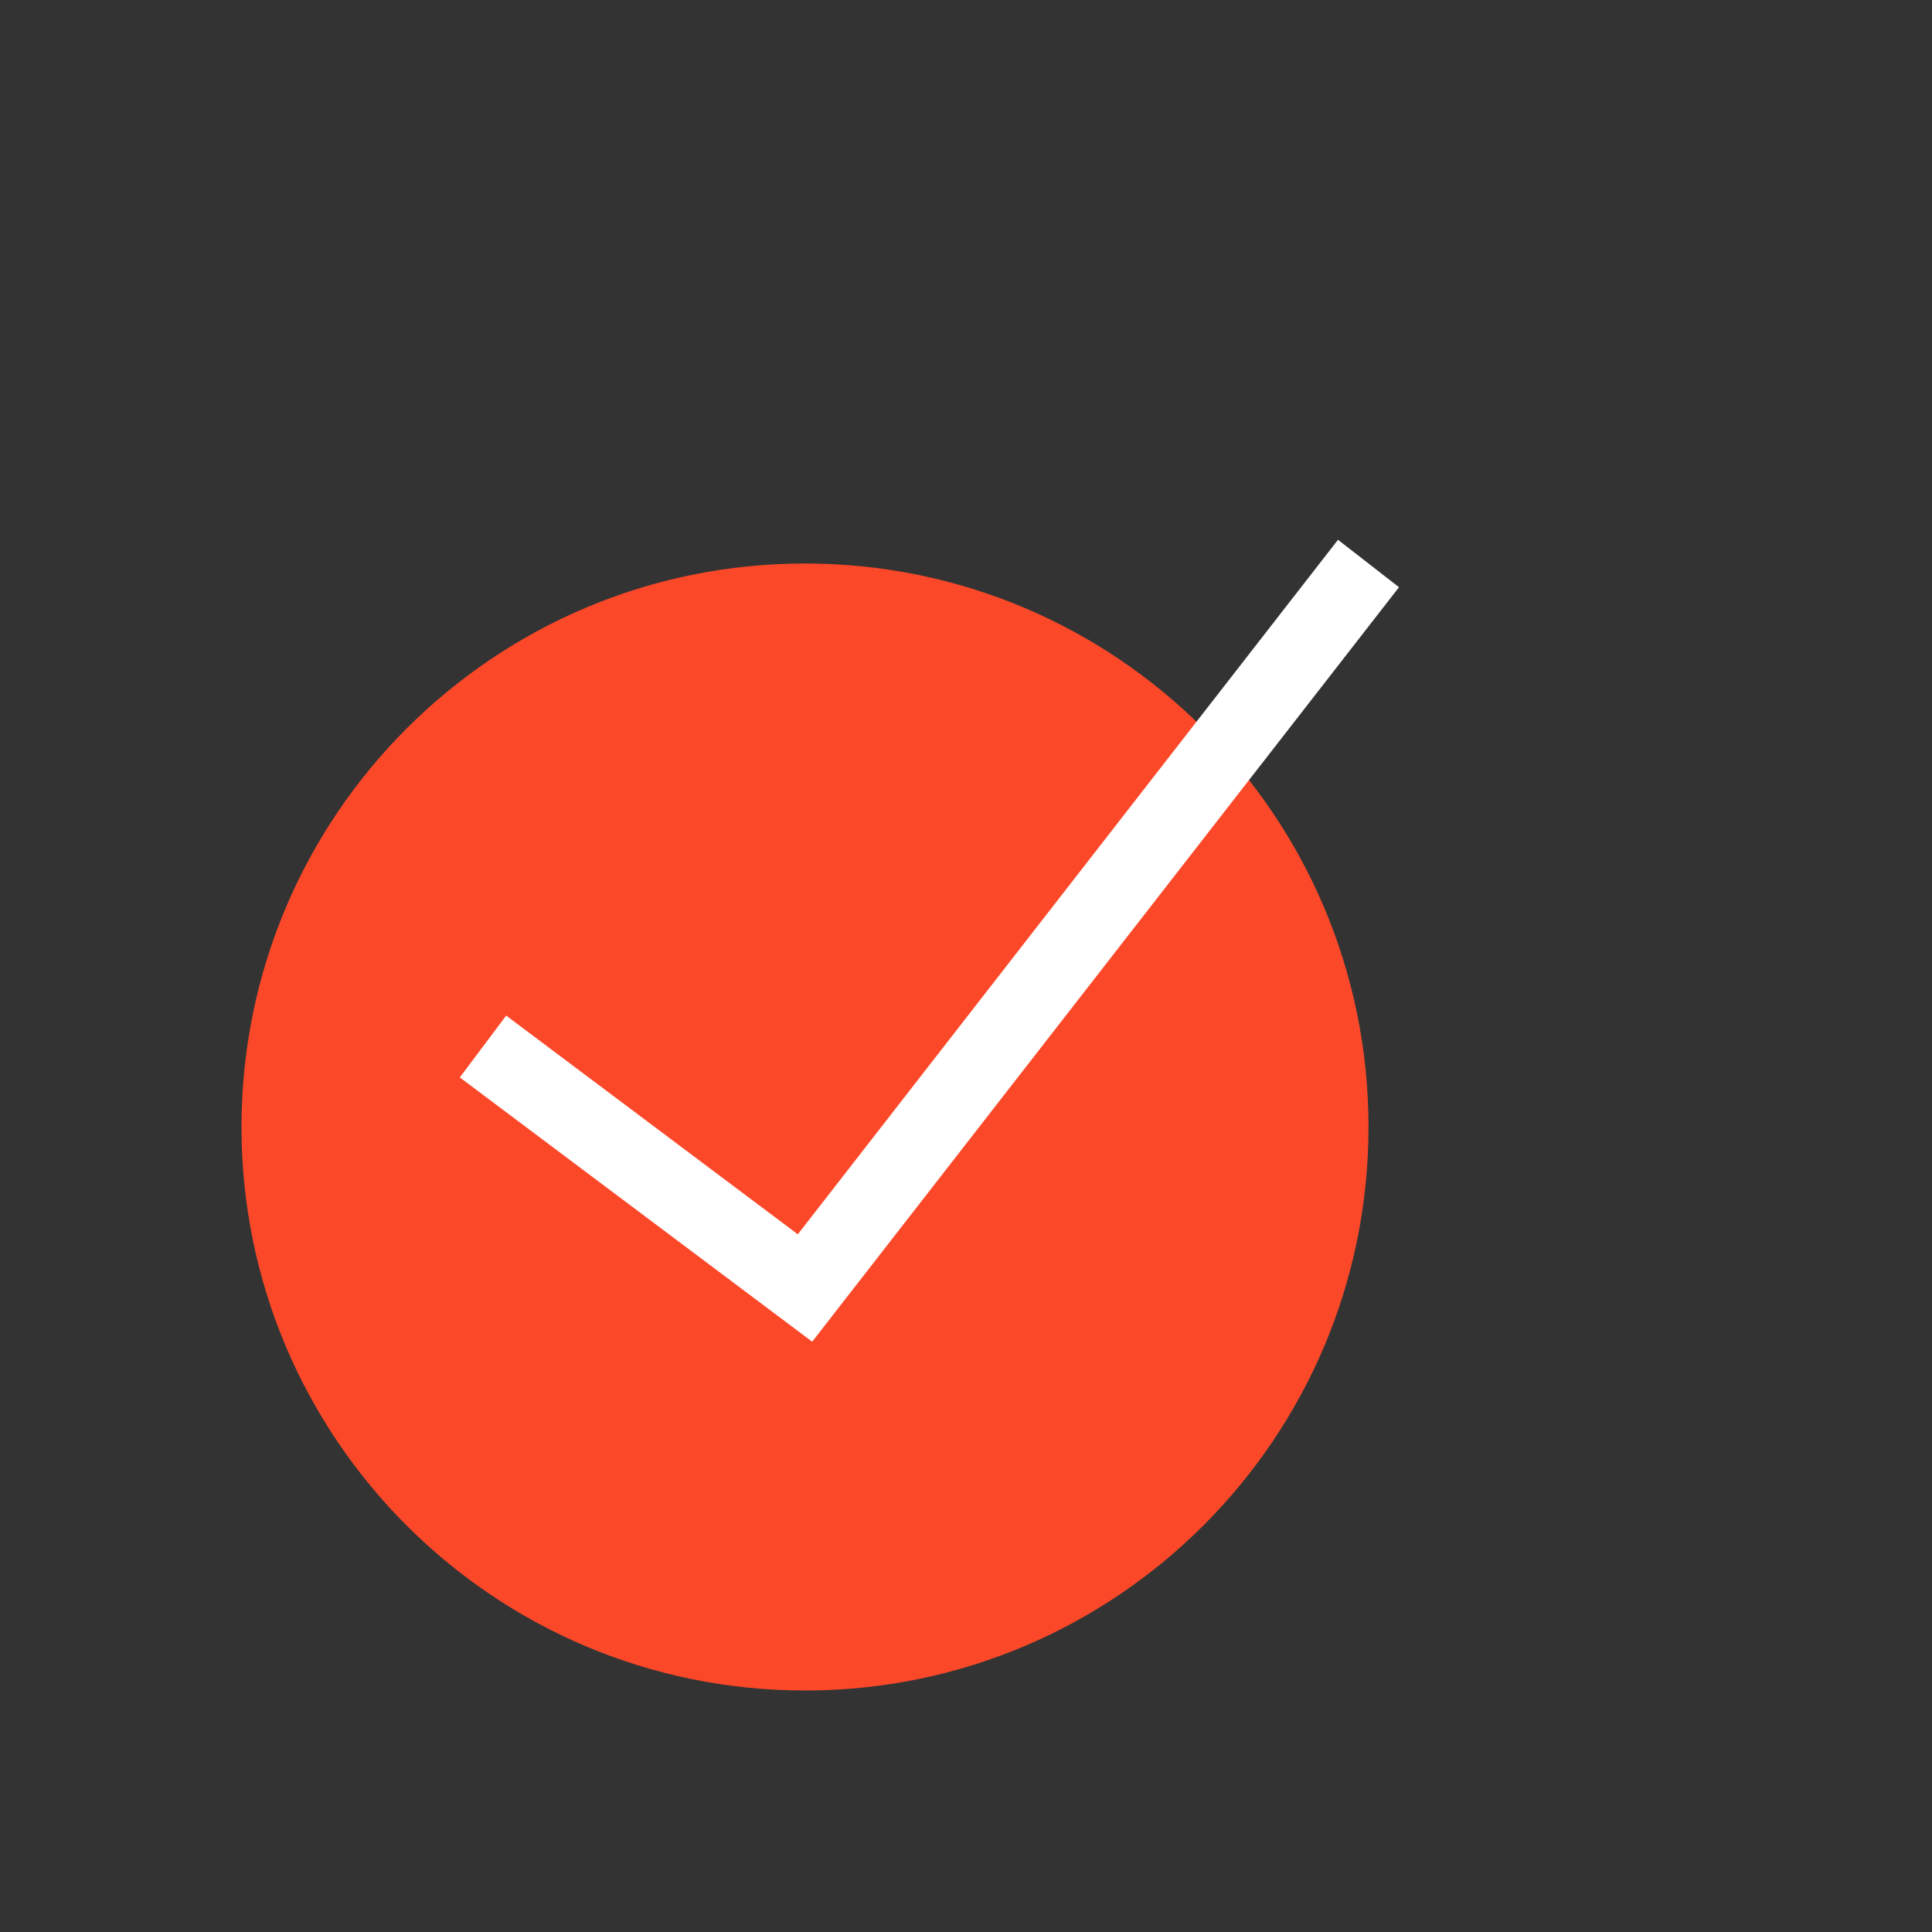
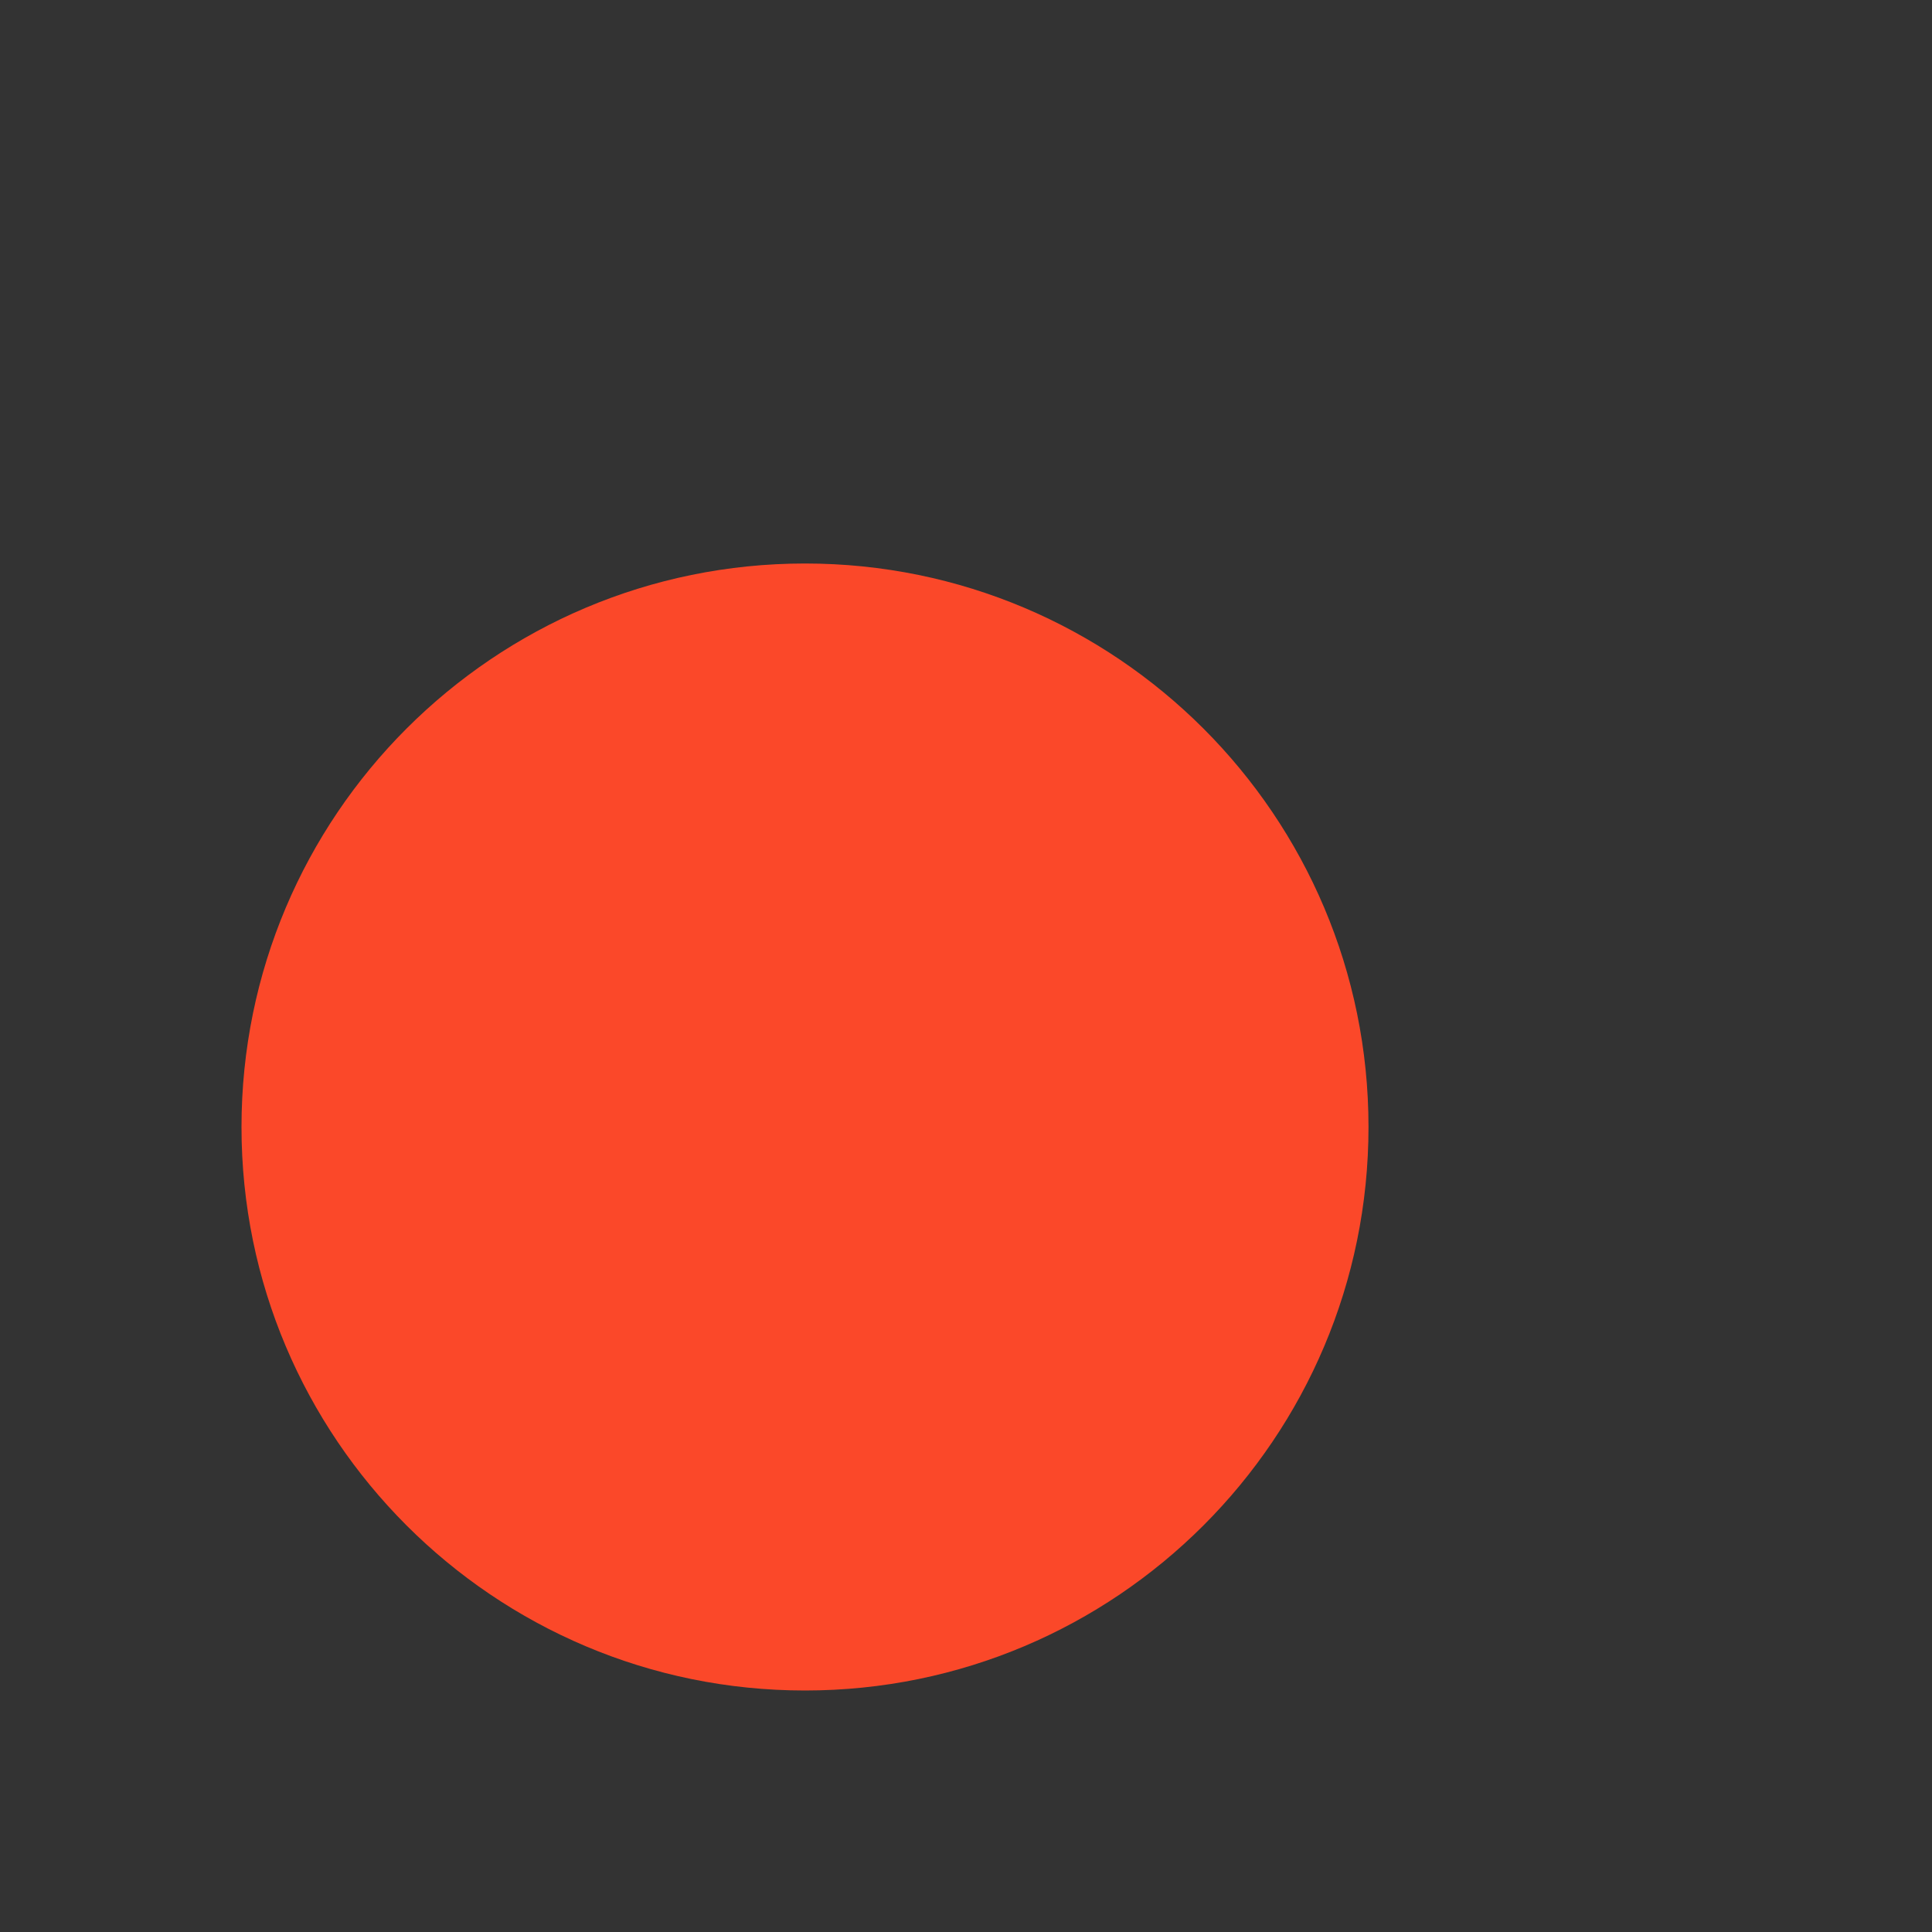
<svg xmlns="http://www.w3.org/2000/svg" width="30" height="30" viewBox="0 0 30 30" fill="none">
  <rect x="0" y="0" width="30" height="30" fill="#333333" stroke="none" />
  <path d="M12.5 26.25C17.332 26.25 21.25 22.332 21.25 17.5C21.25 12.668 17.332 8.75 12.5 8.75C7.668 8.75 3.75 12.668 3.75 17.5C3.75 22.332 7.668 26.25 12.5 26.25Z" fill="#FB4829" />
-   <path d="M7.5 16.25L12.5 20L21.25 8.75" stroke="white" stroke-width="1.2" />
</svg>